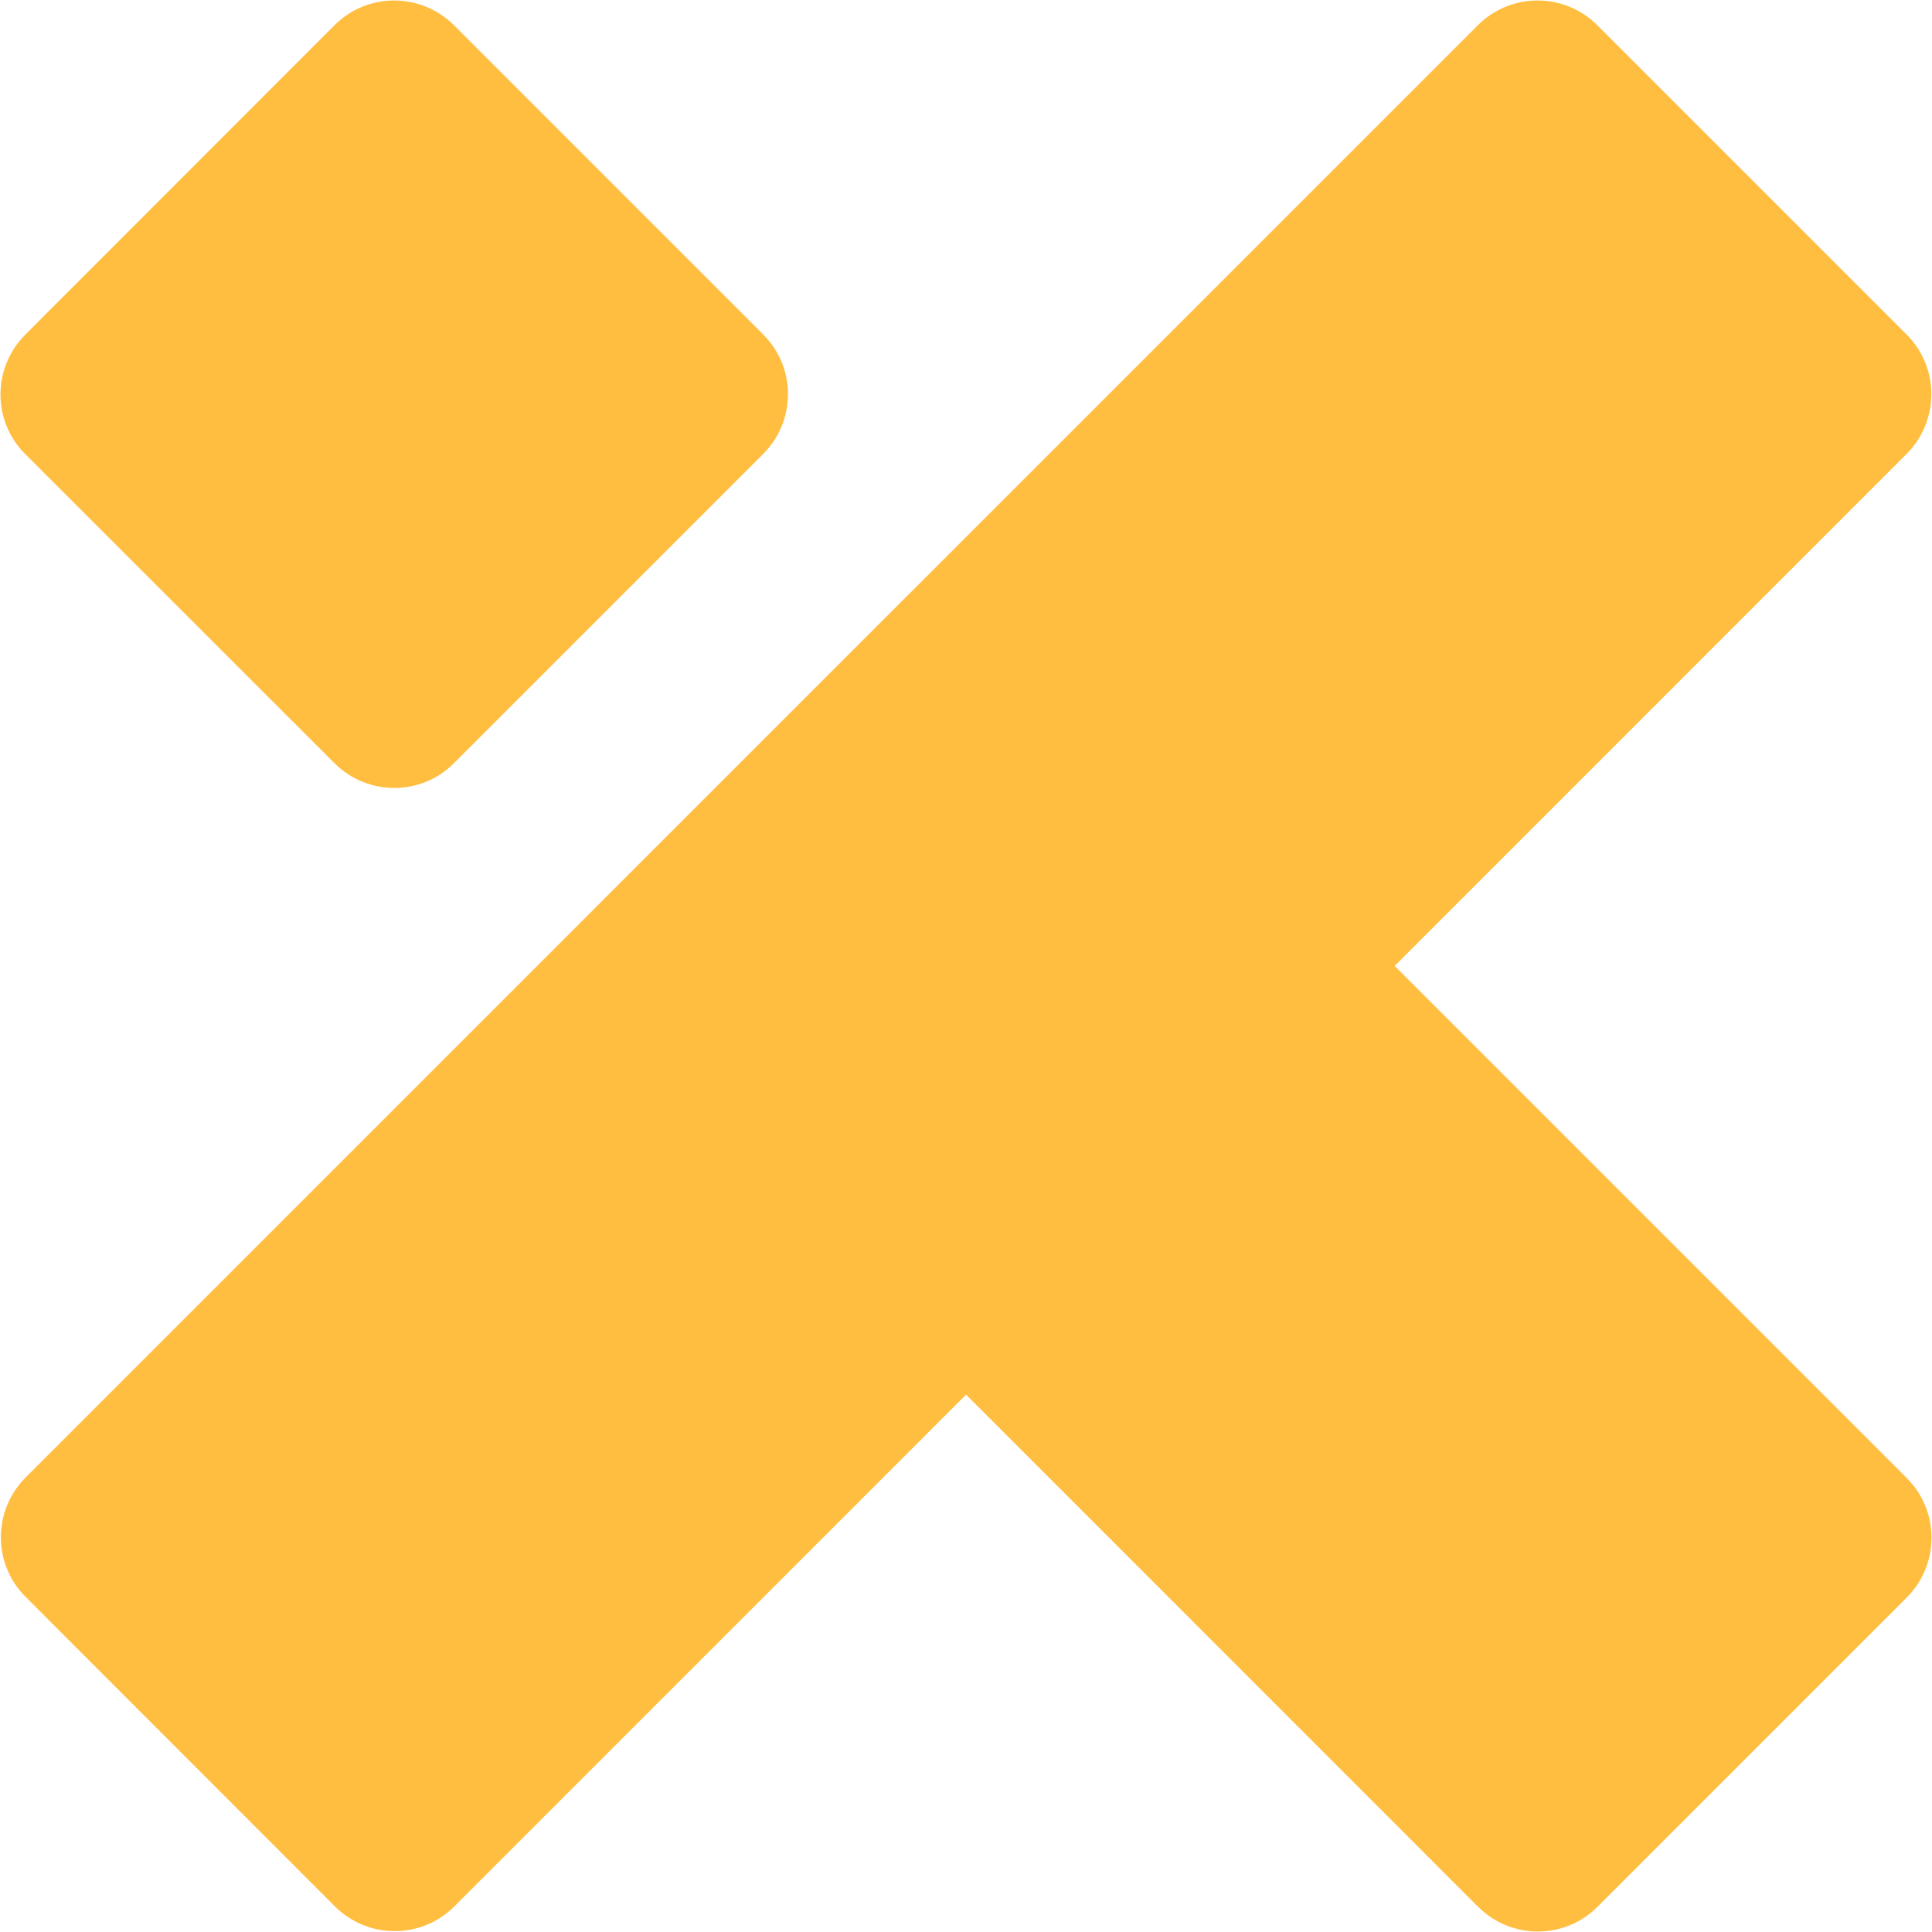
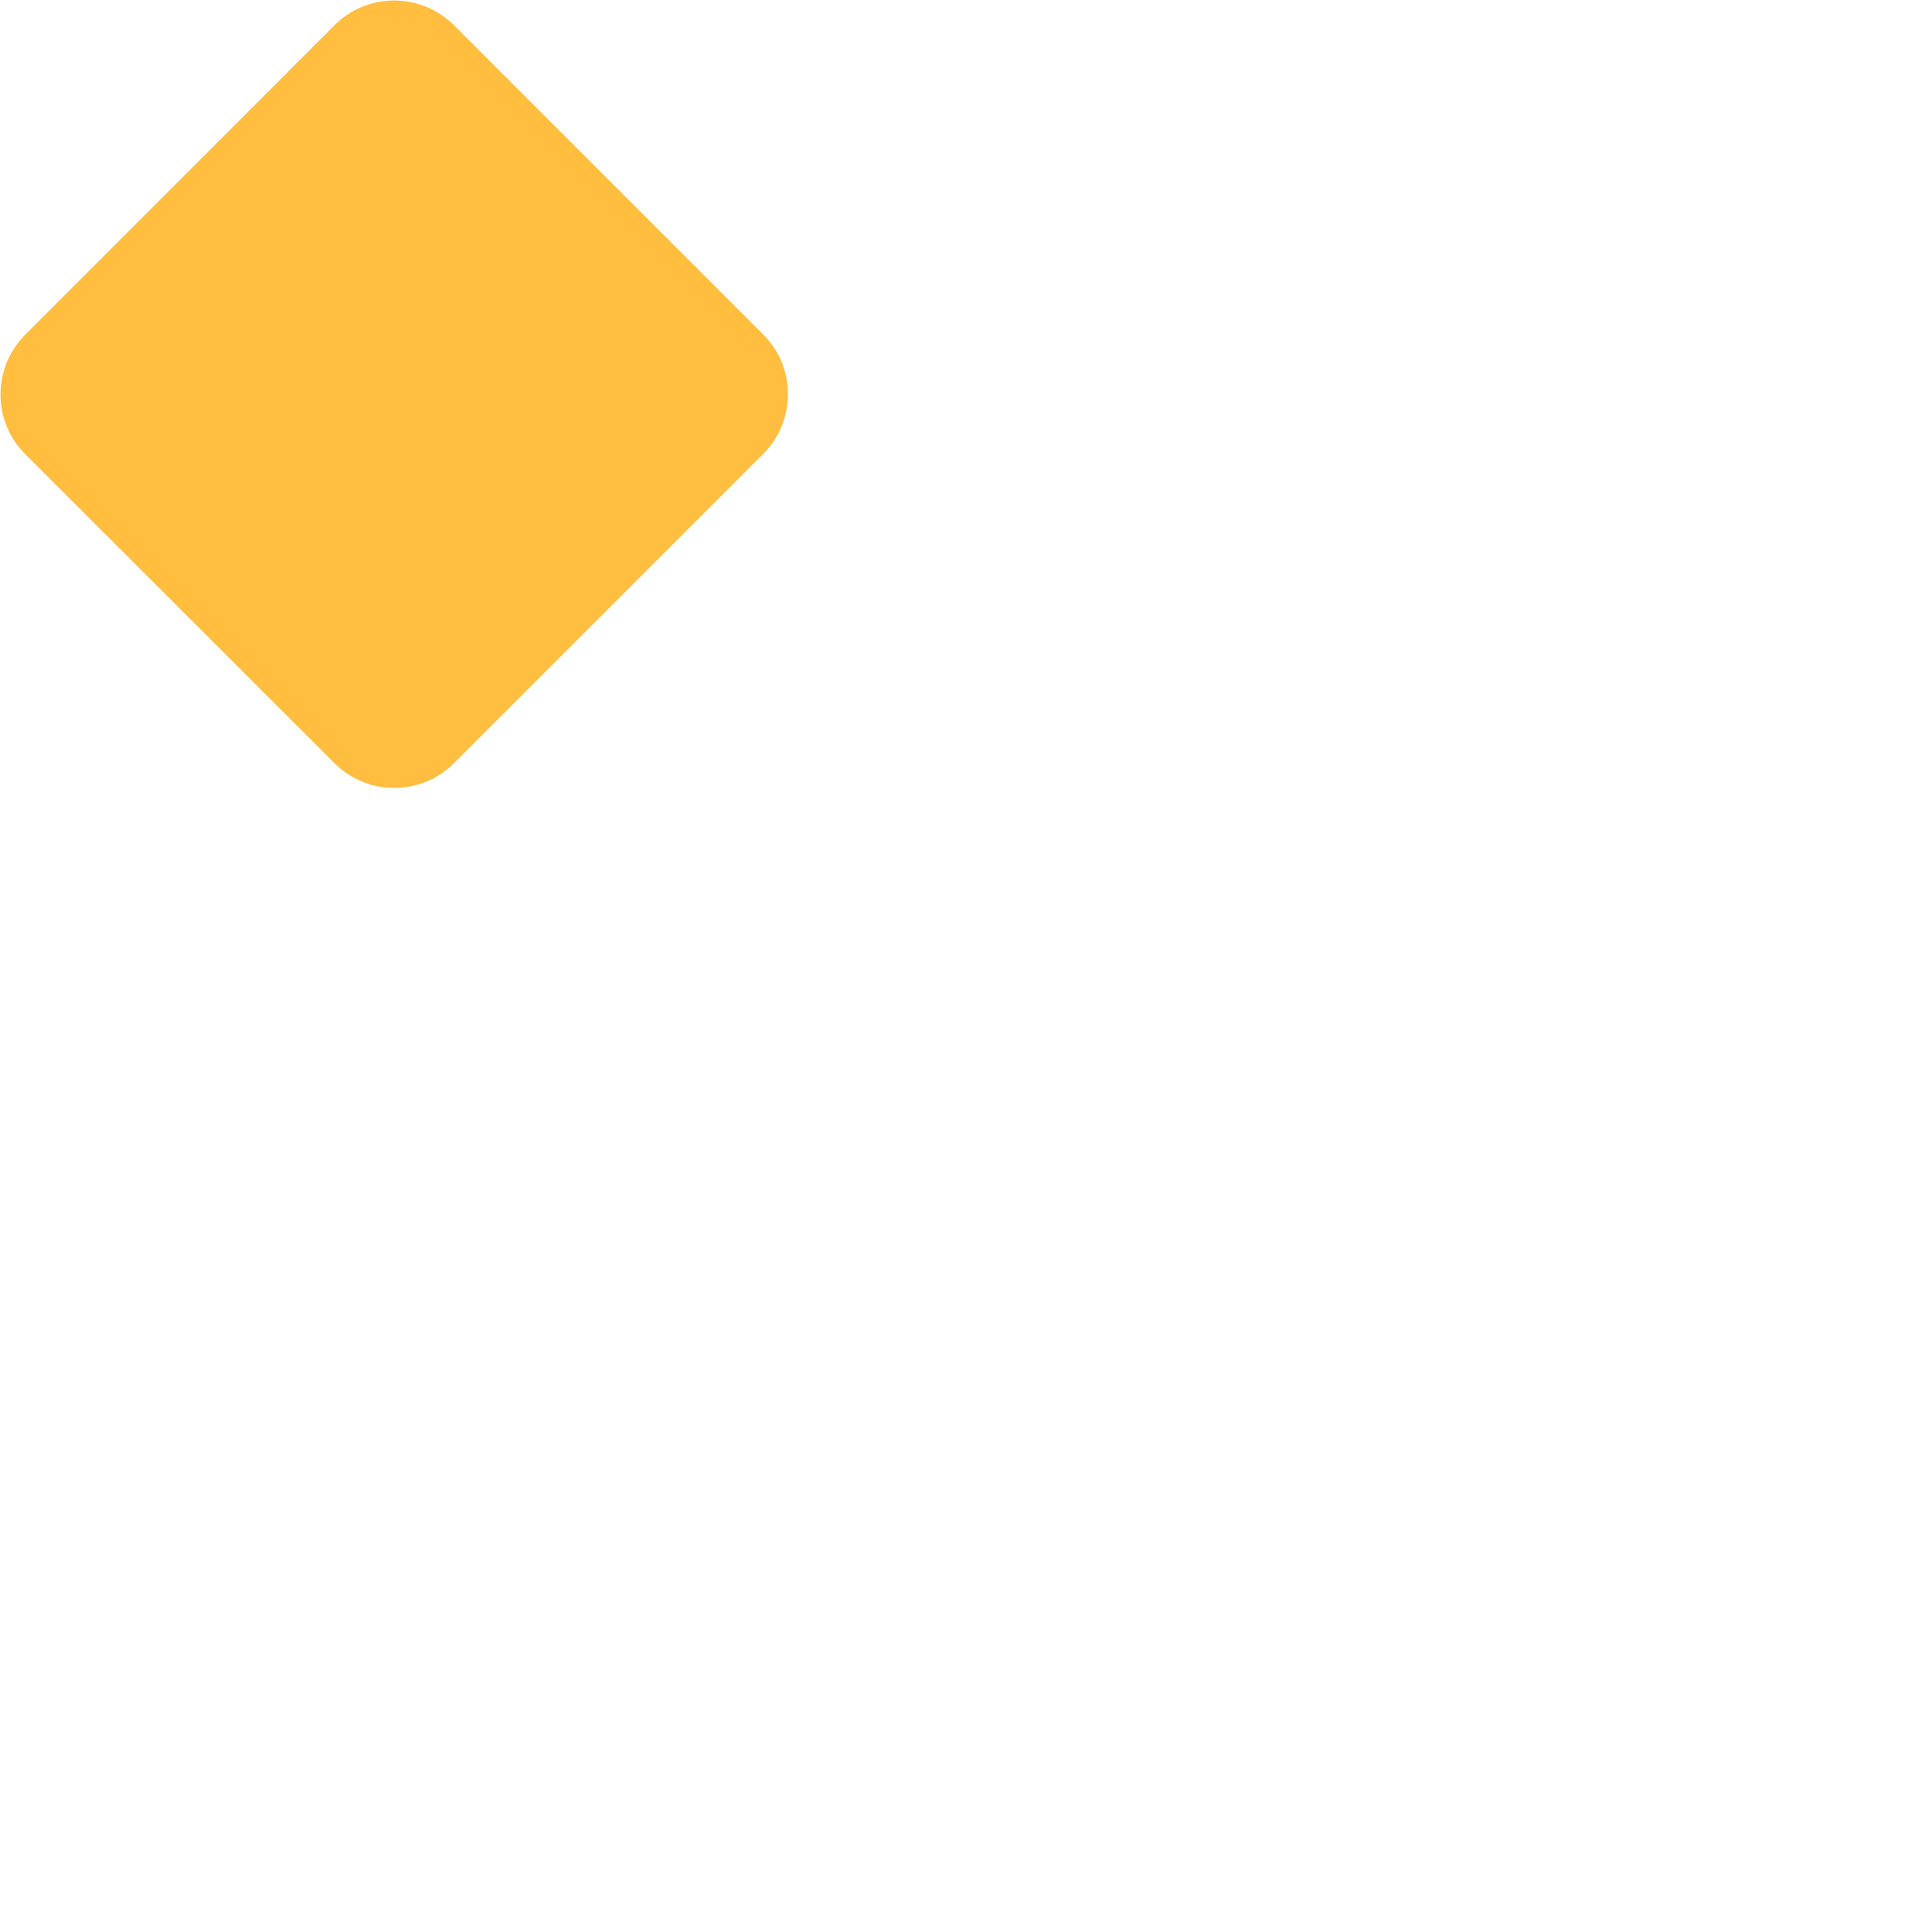
<svg xmlns="http://www.w3.org/2000/svg" version="1.1" viewBox="0 0 100 100">
-   <path d="M1.32,76.48L76.5,1.3c1.7-1.7,4.46-1.7,6.17,0l16.02,16.02c1.7,1.7,1.7,4.46,0,6.17L23.51,98.68c-1.7,1.7-4.46,1.7-6.17,0L1.32,82.65c-1.7-1.7-1.7-4.46,0-6.17Z" fill="#ffbe40" />
-   <path d="M30.9,46.92l16.02-16.02c1.7-1.7,4.46-1.7,6.17,0l45.61,45.61c1.7,1.7,1.7,4.46,0,6.17l-16.02,16.02c-1.7,1.7-4.46,1.7-6.17,0L30.9,53.08c-1.7-1.7-1.7-4.46,0-6.17Z" fill="#ffbe40" />
  <path d="M1.3,17.33L17.32,1.3c1.7-1.7,4.46-1.7,6.17,0l16.02,16.02c1.7,1.7,1.7,4.46,0,6.17l-16.02,16.02c-1.7,1.7-4.46,1.7-6.17,0L1.3,23.5c-1.7-1.7-1.7-4.46,0-6.17Z" fill="#ffbe40" />
</svg>